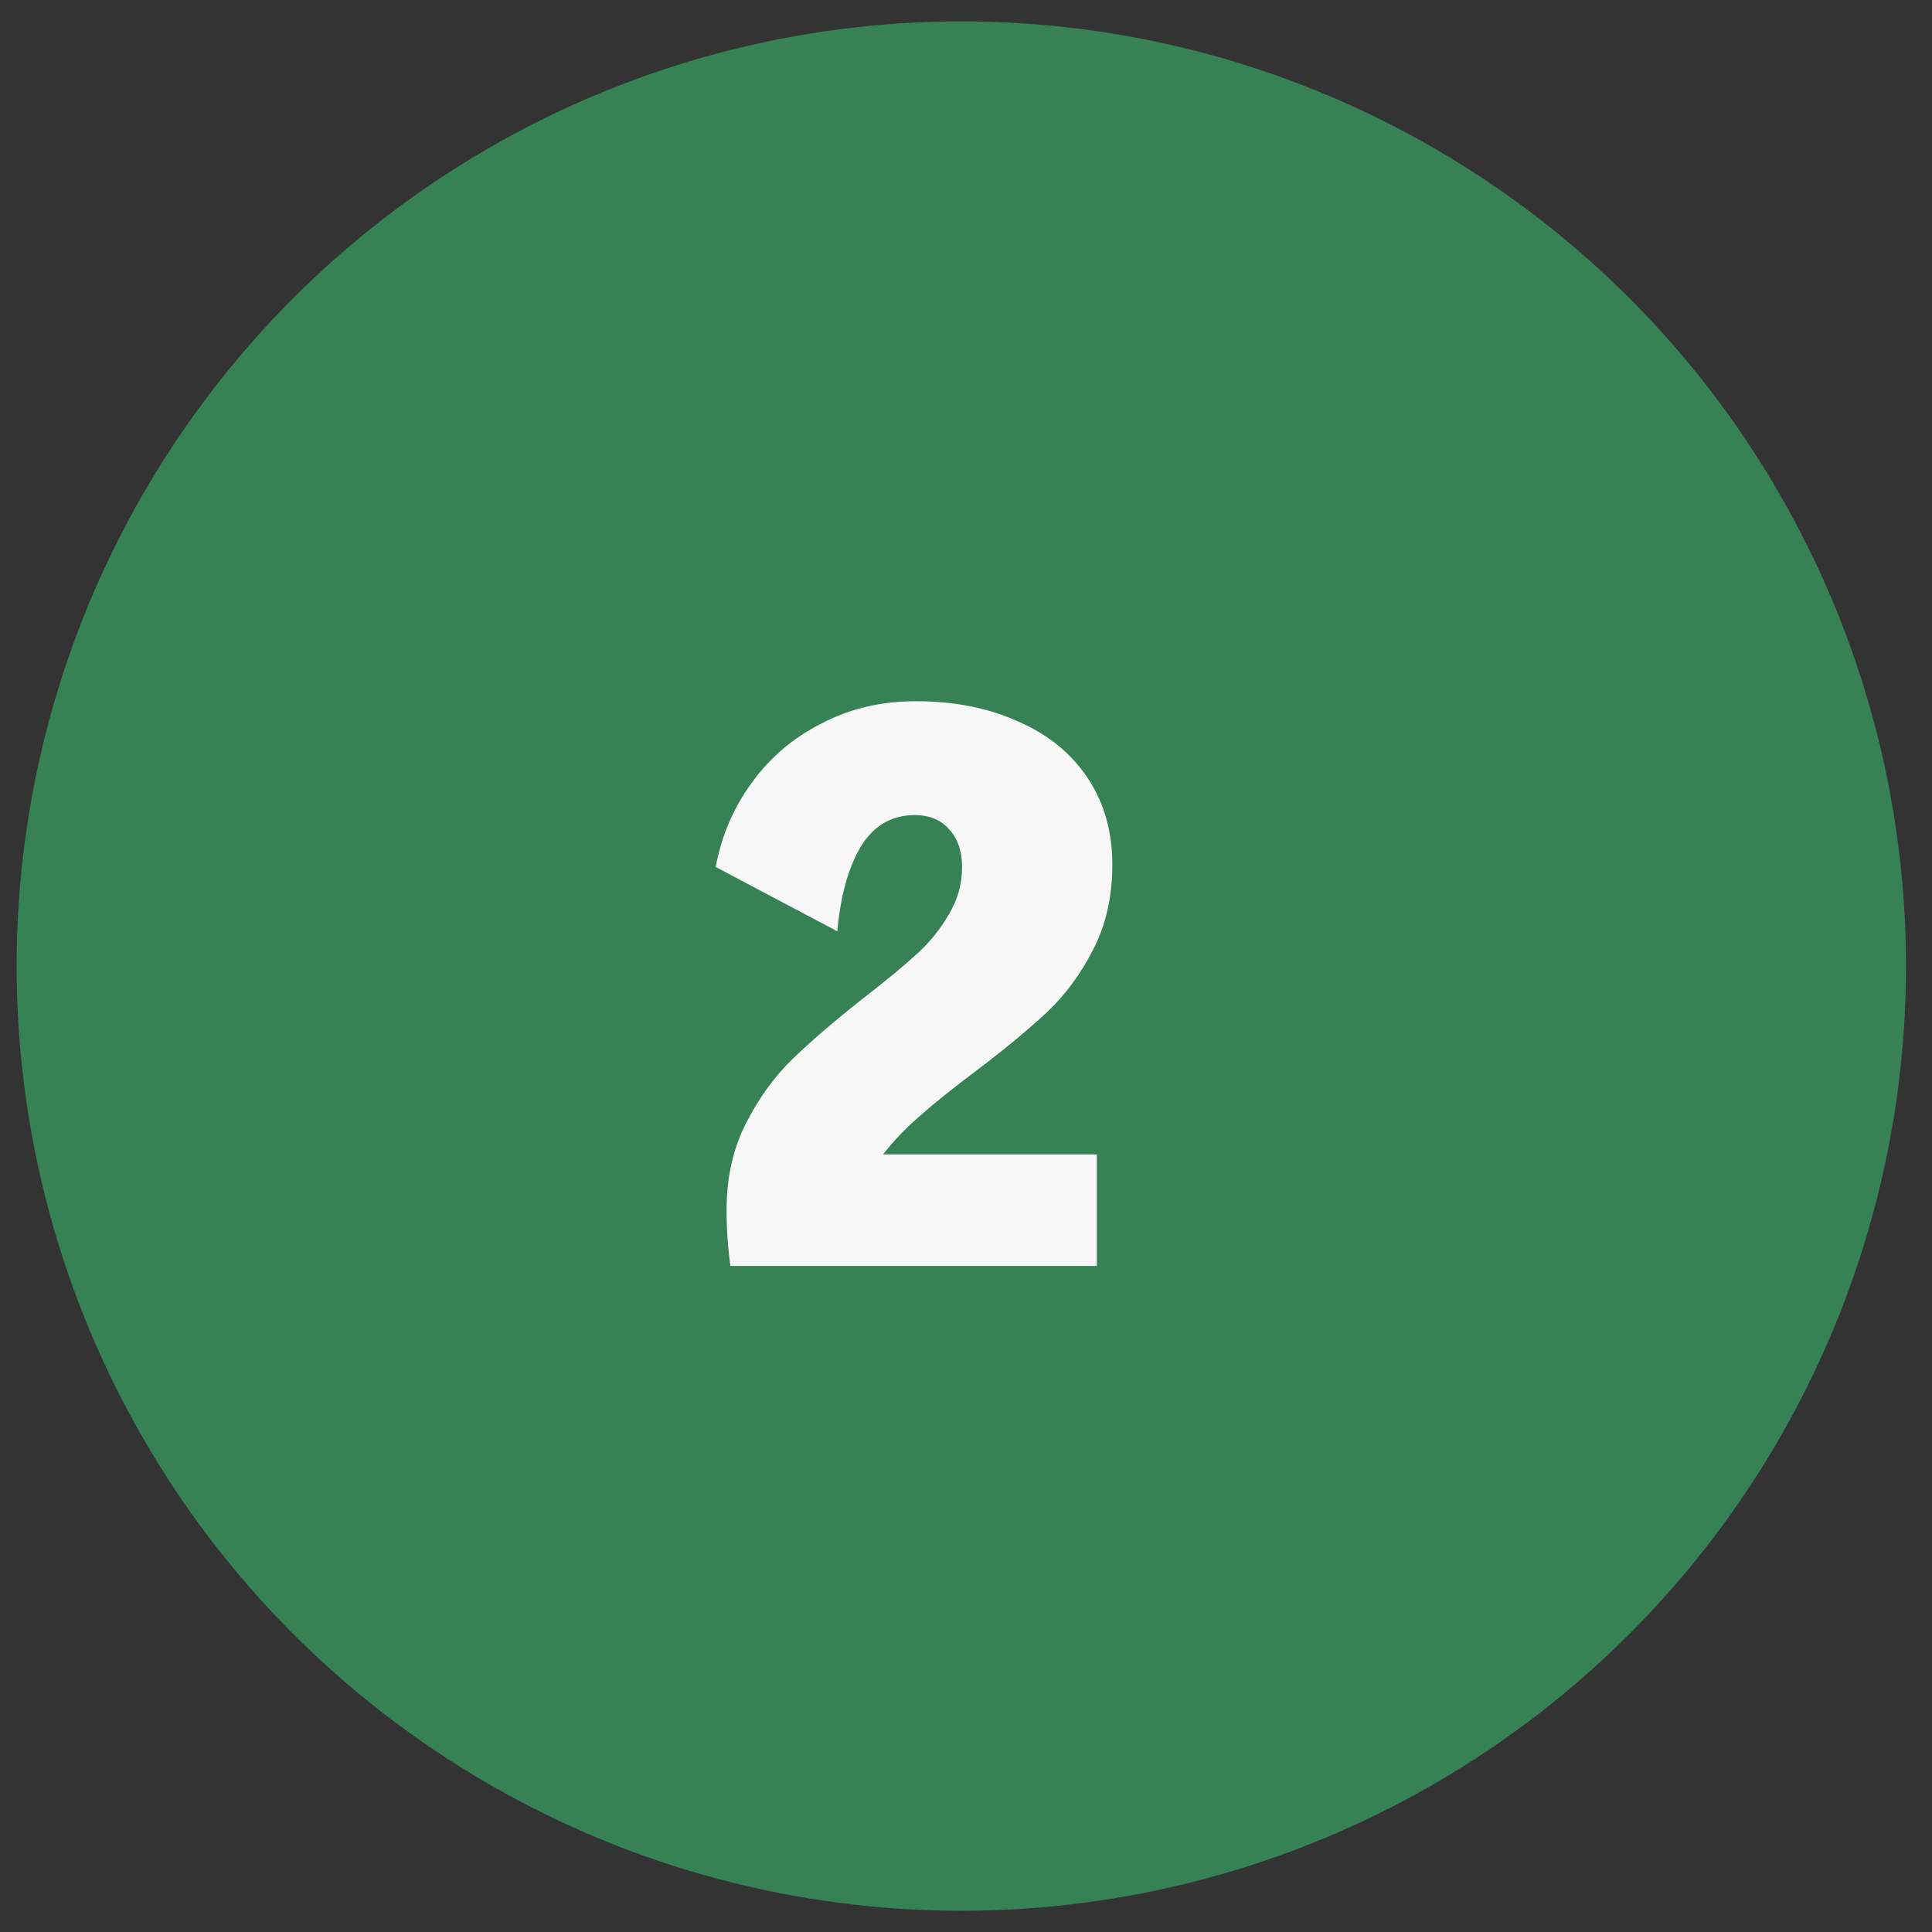
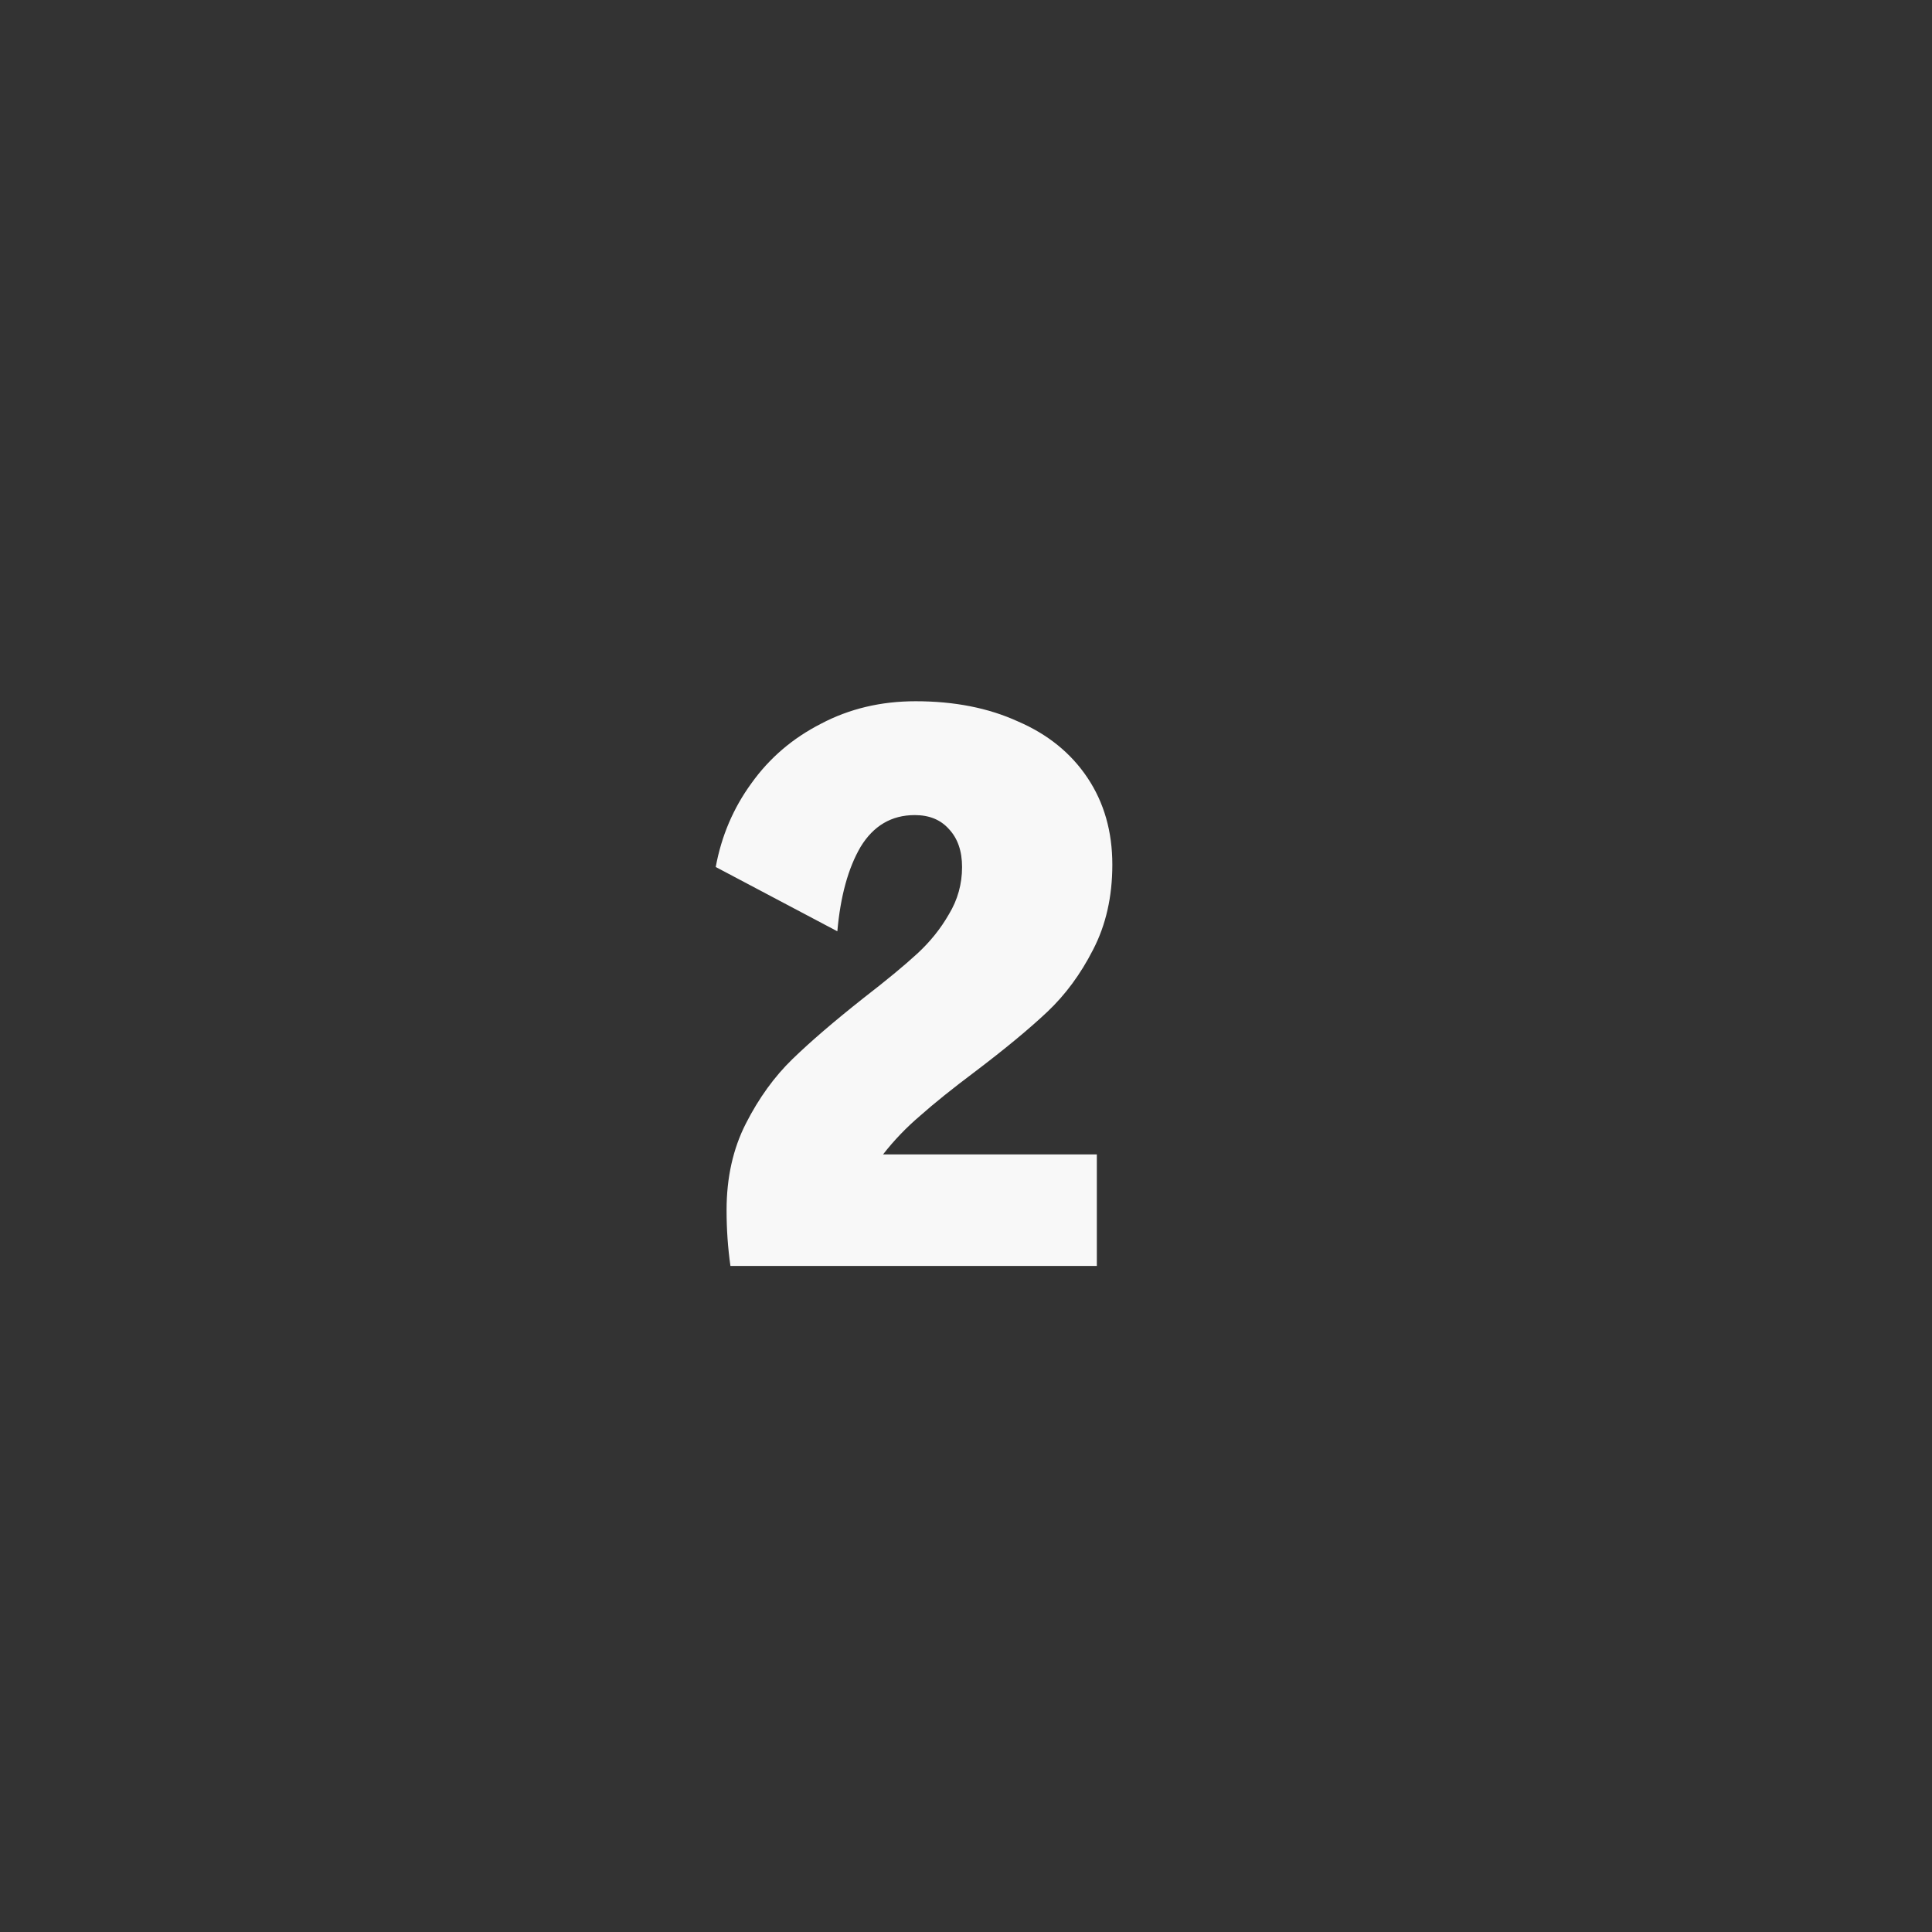
<svg xmlns="http://www.w3.org/2000/svg" width="54" height="54" viewBox="0 0 54 54" fill="none">
  <rect x="0" y="0" width="54" height="54" fill="#333333" stroke="none" />
-   <circle cx="26.869" cy="27.002" r="26.404" fill="#378255" />
  <path d="M20.416 35.383C20.344 34.878 20.308 34.359 20.308 33.825C20.308 32.915 20.488 32.107 20.849 31.4C21.21 30.692 21.643 30.093 22.148 29.603C22.654 29.112 23.318 28.542 24.14 27.892C24.775 27.401 25.273 26.99 25.634 26.658C25.995 26.326 26.291 25.958 26.522 25.554C26.767 25.15 26.89 24.709 26.89 24.233C26.89 23.786 26.767 23.432 26.522 23.172C26.291 22.912 25.974 22.782 25.569 22.782C24.92 22.782 24.415 23.078 24.054 23.67C23.707 24.262 23.491 25.049 23.404 26.03L20.005 24.233C20.164 23.367 20.496 22.588 21.001 21.895C21.506 21.187 22.156 20.632 22.95 20.227C23.743 19.809 24.624 19.6 25.591 19.6C26.674 19.6 27.626 19.787 28.449 20.163C29.286 20.523 29.936 21.05 30.398 21.743C30.86 22.436 31.09 23.244 31.09 24.168C31.09 25.063 30.91 25.857 30.549 26.55C30.203 27.228 29.777 27.805 29.272 28.282C28.767 28.758 28.095 29.314 27.258 29.949C26.623 30.425 26.111 30.837 25.721 31.183C25.331 31.515 24.985 31.876 24.682 32.266H30.657V35.383H20.416Z" fill="#F8F8F8" />
</svg>